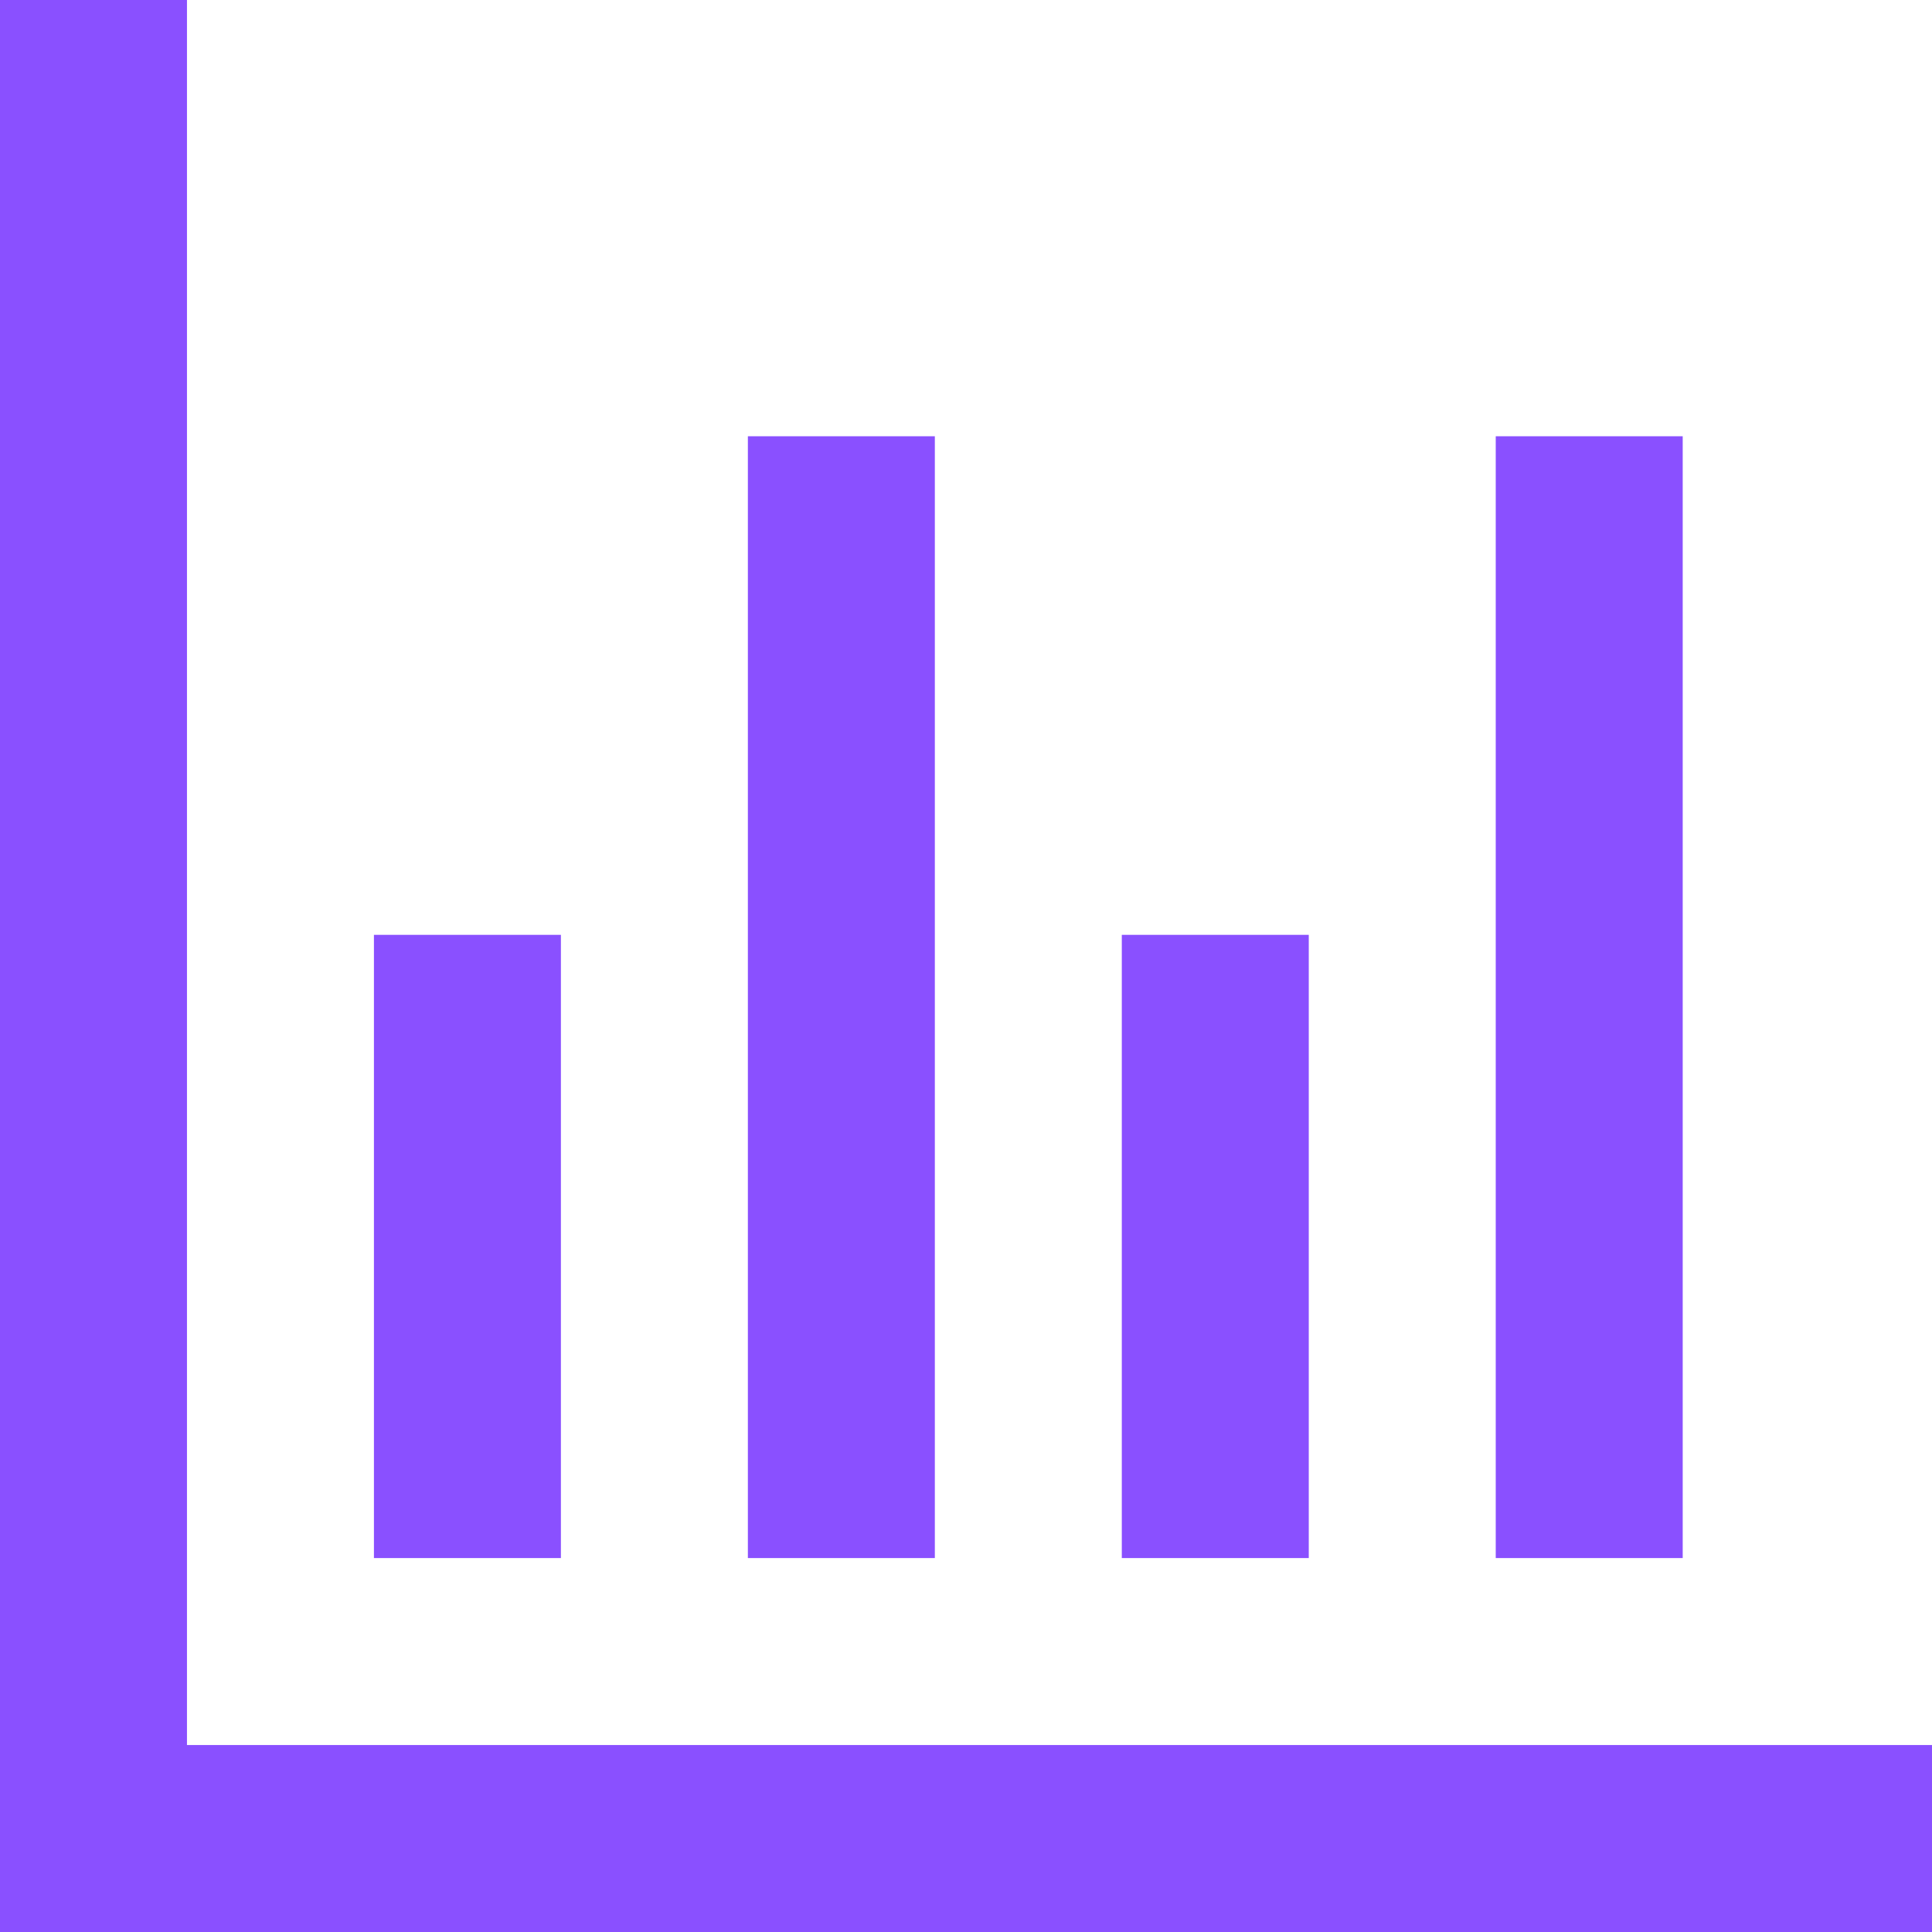
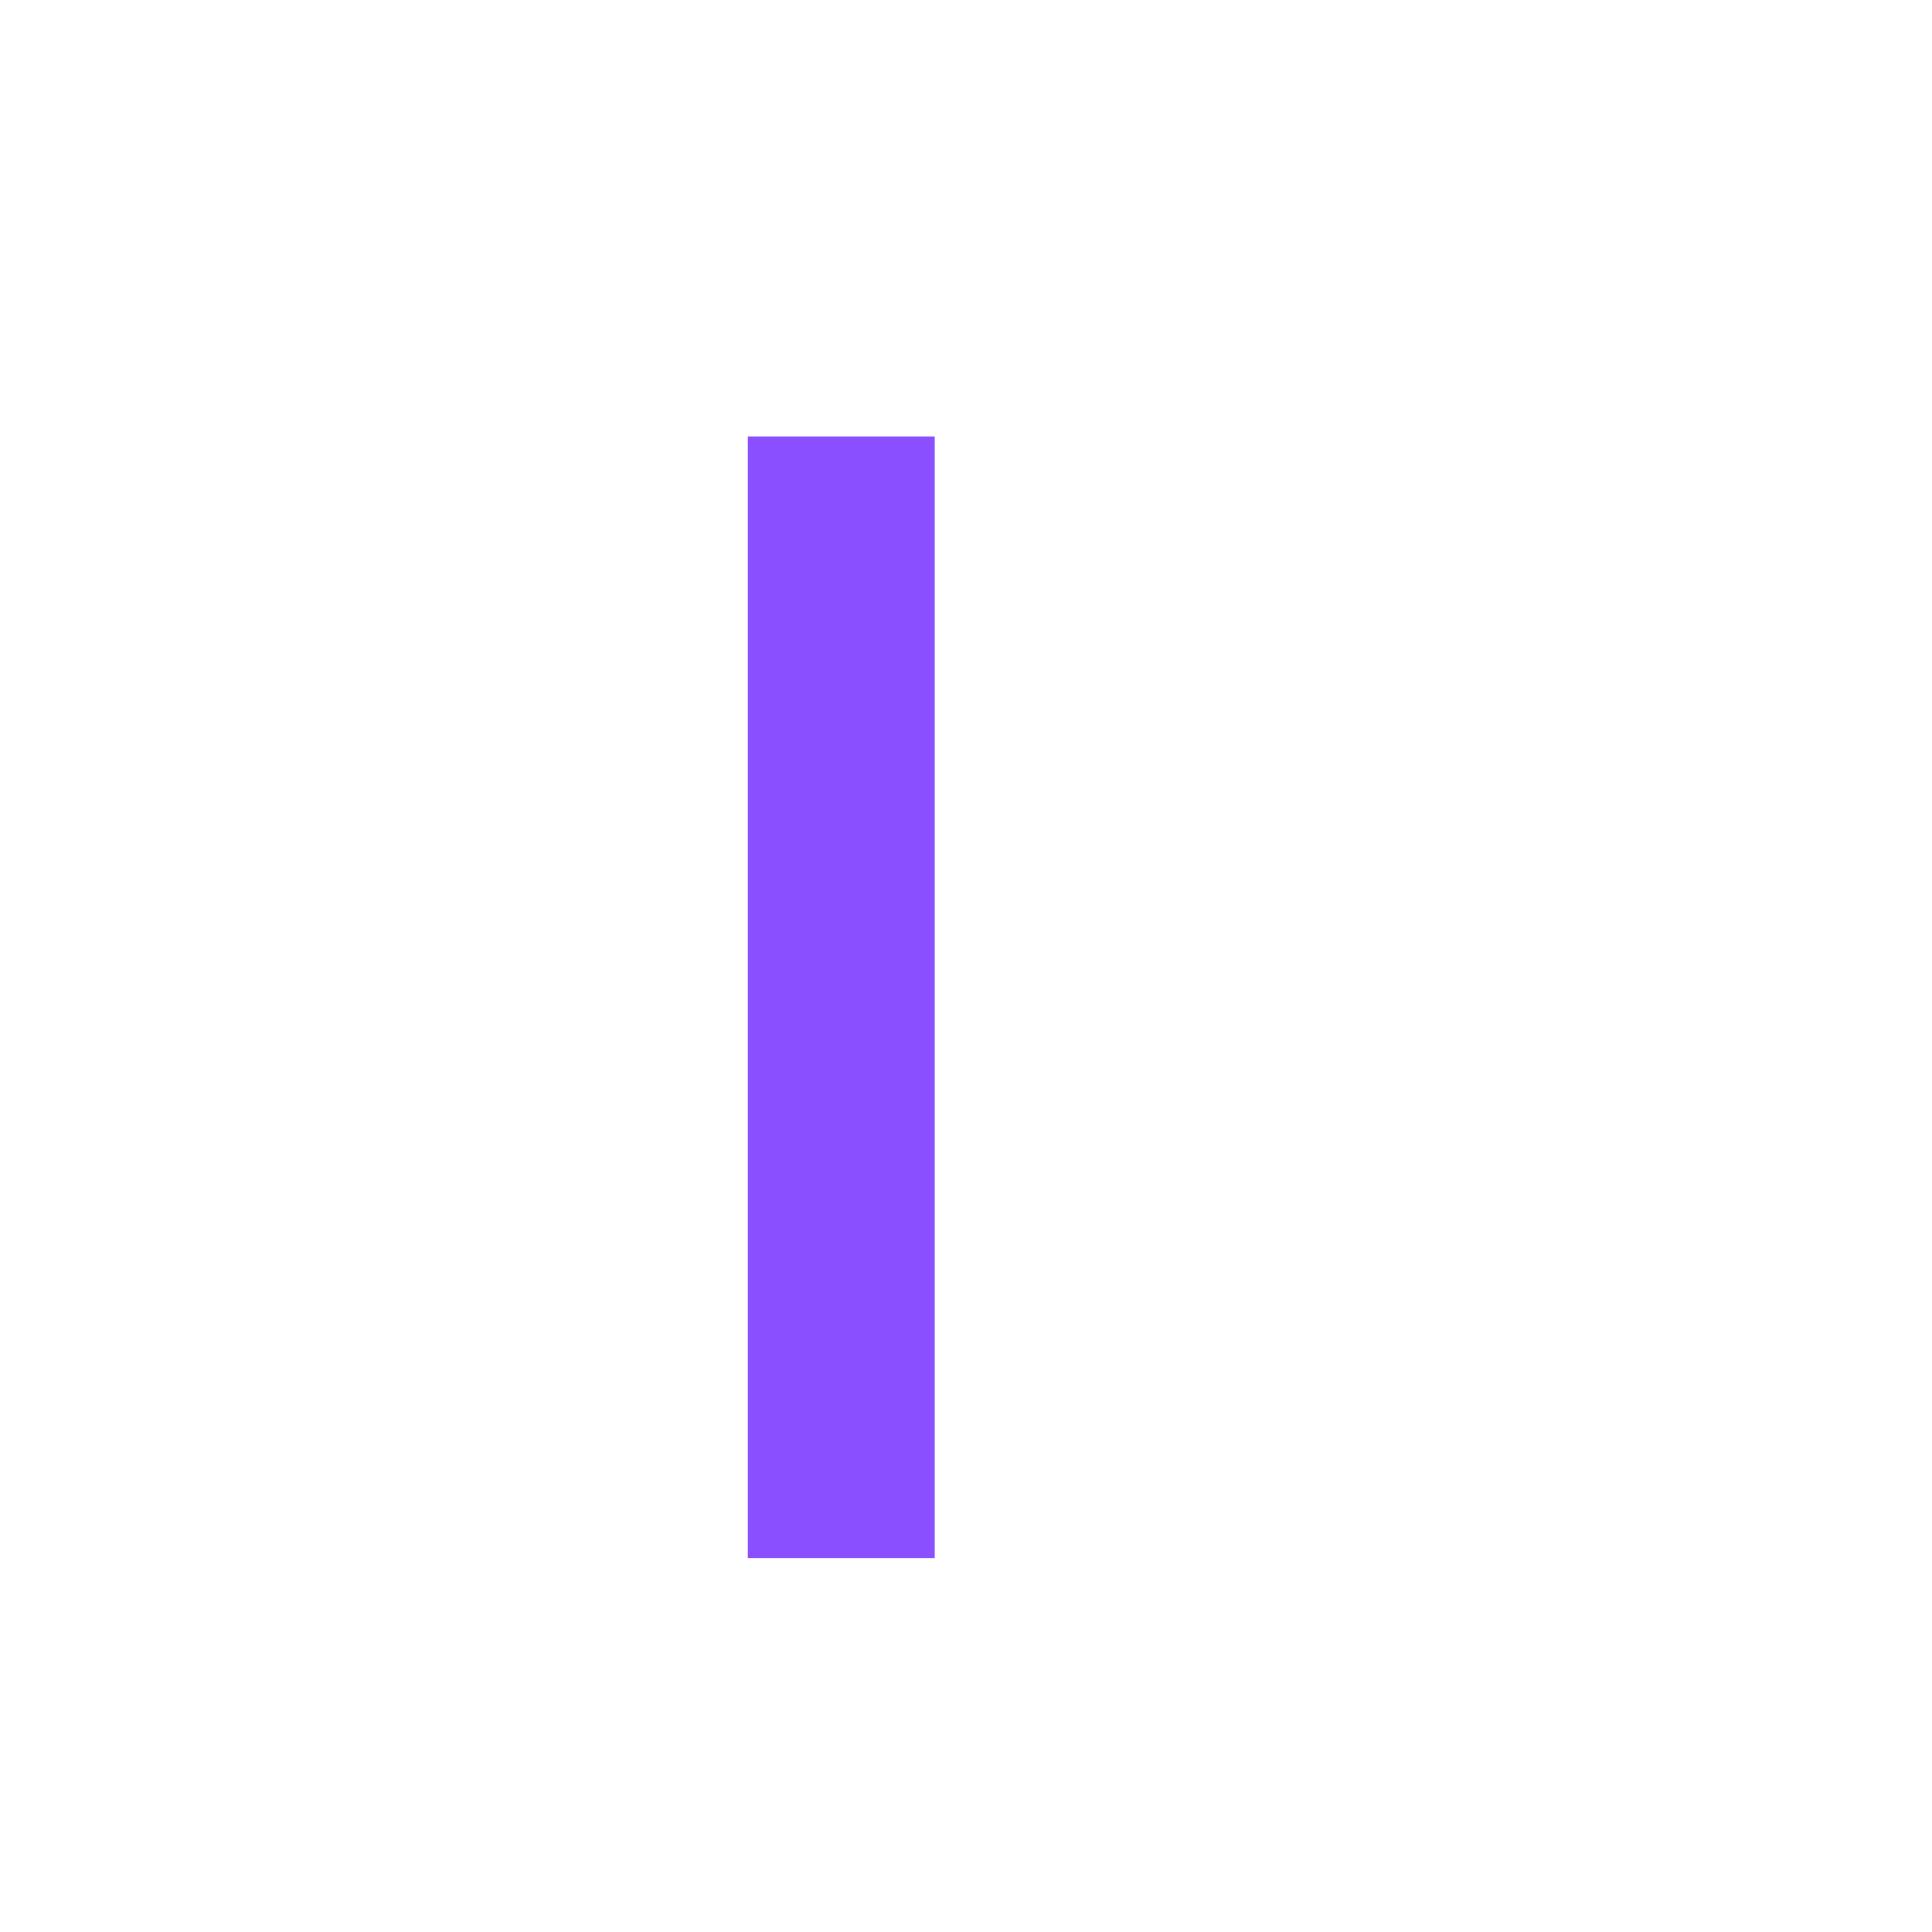
<svg xmlns="http://www.w3.org/2000/svg" fill="#8A50FF" version="1.1" id="Layer_1" viewBox="0 0 512 512" xml:space="preserve" width="800px" height="800px">
  <g id="SVGRepo_bgCarrier" stroke-width="0" />
  <g id="SVGRepo_tracerCarrier" stroke-linecap="round" stroke-linejoin="round" />
  <g id="SVGRepo_iconCarrier">
    <g>
      <g>
-         <polygon points="49.548,462.452 49.548,0 0,0 0,512 512,512 512,462.452 " />
-       </g>
+         </g>
    </g>
    <g>
      <g>
-         <rect x="99.097" y="247.742" width="49.548" height="165.161" />
-       </g>
+         </g>
    </g>
    <g>
      <g>
        <rect x="198.194" y="115.613" width="49.548" height="297.29" />
      </g>
    </g>
    <g>
      <g>
-         <rect x="297.29" y="247.742" width="49.548" height="165.161" />
-       </g>
+         </g>
    </g>
    <g>
      <g>
-         <rect x="396.387" y="115.613" width="49.548" height="297.29" />
-       </g>
+         </g>
    </g>
  </g>
</svg>